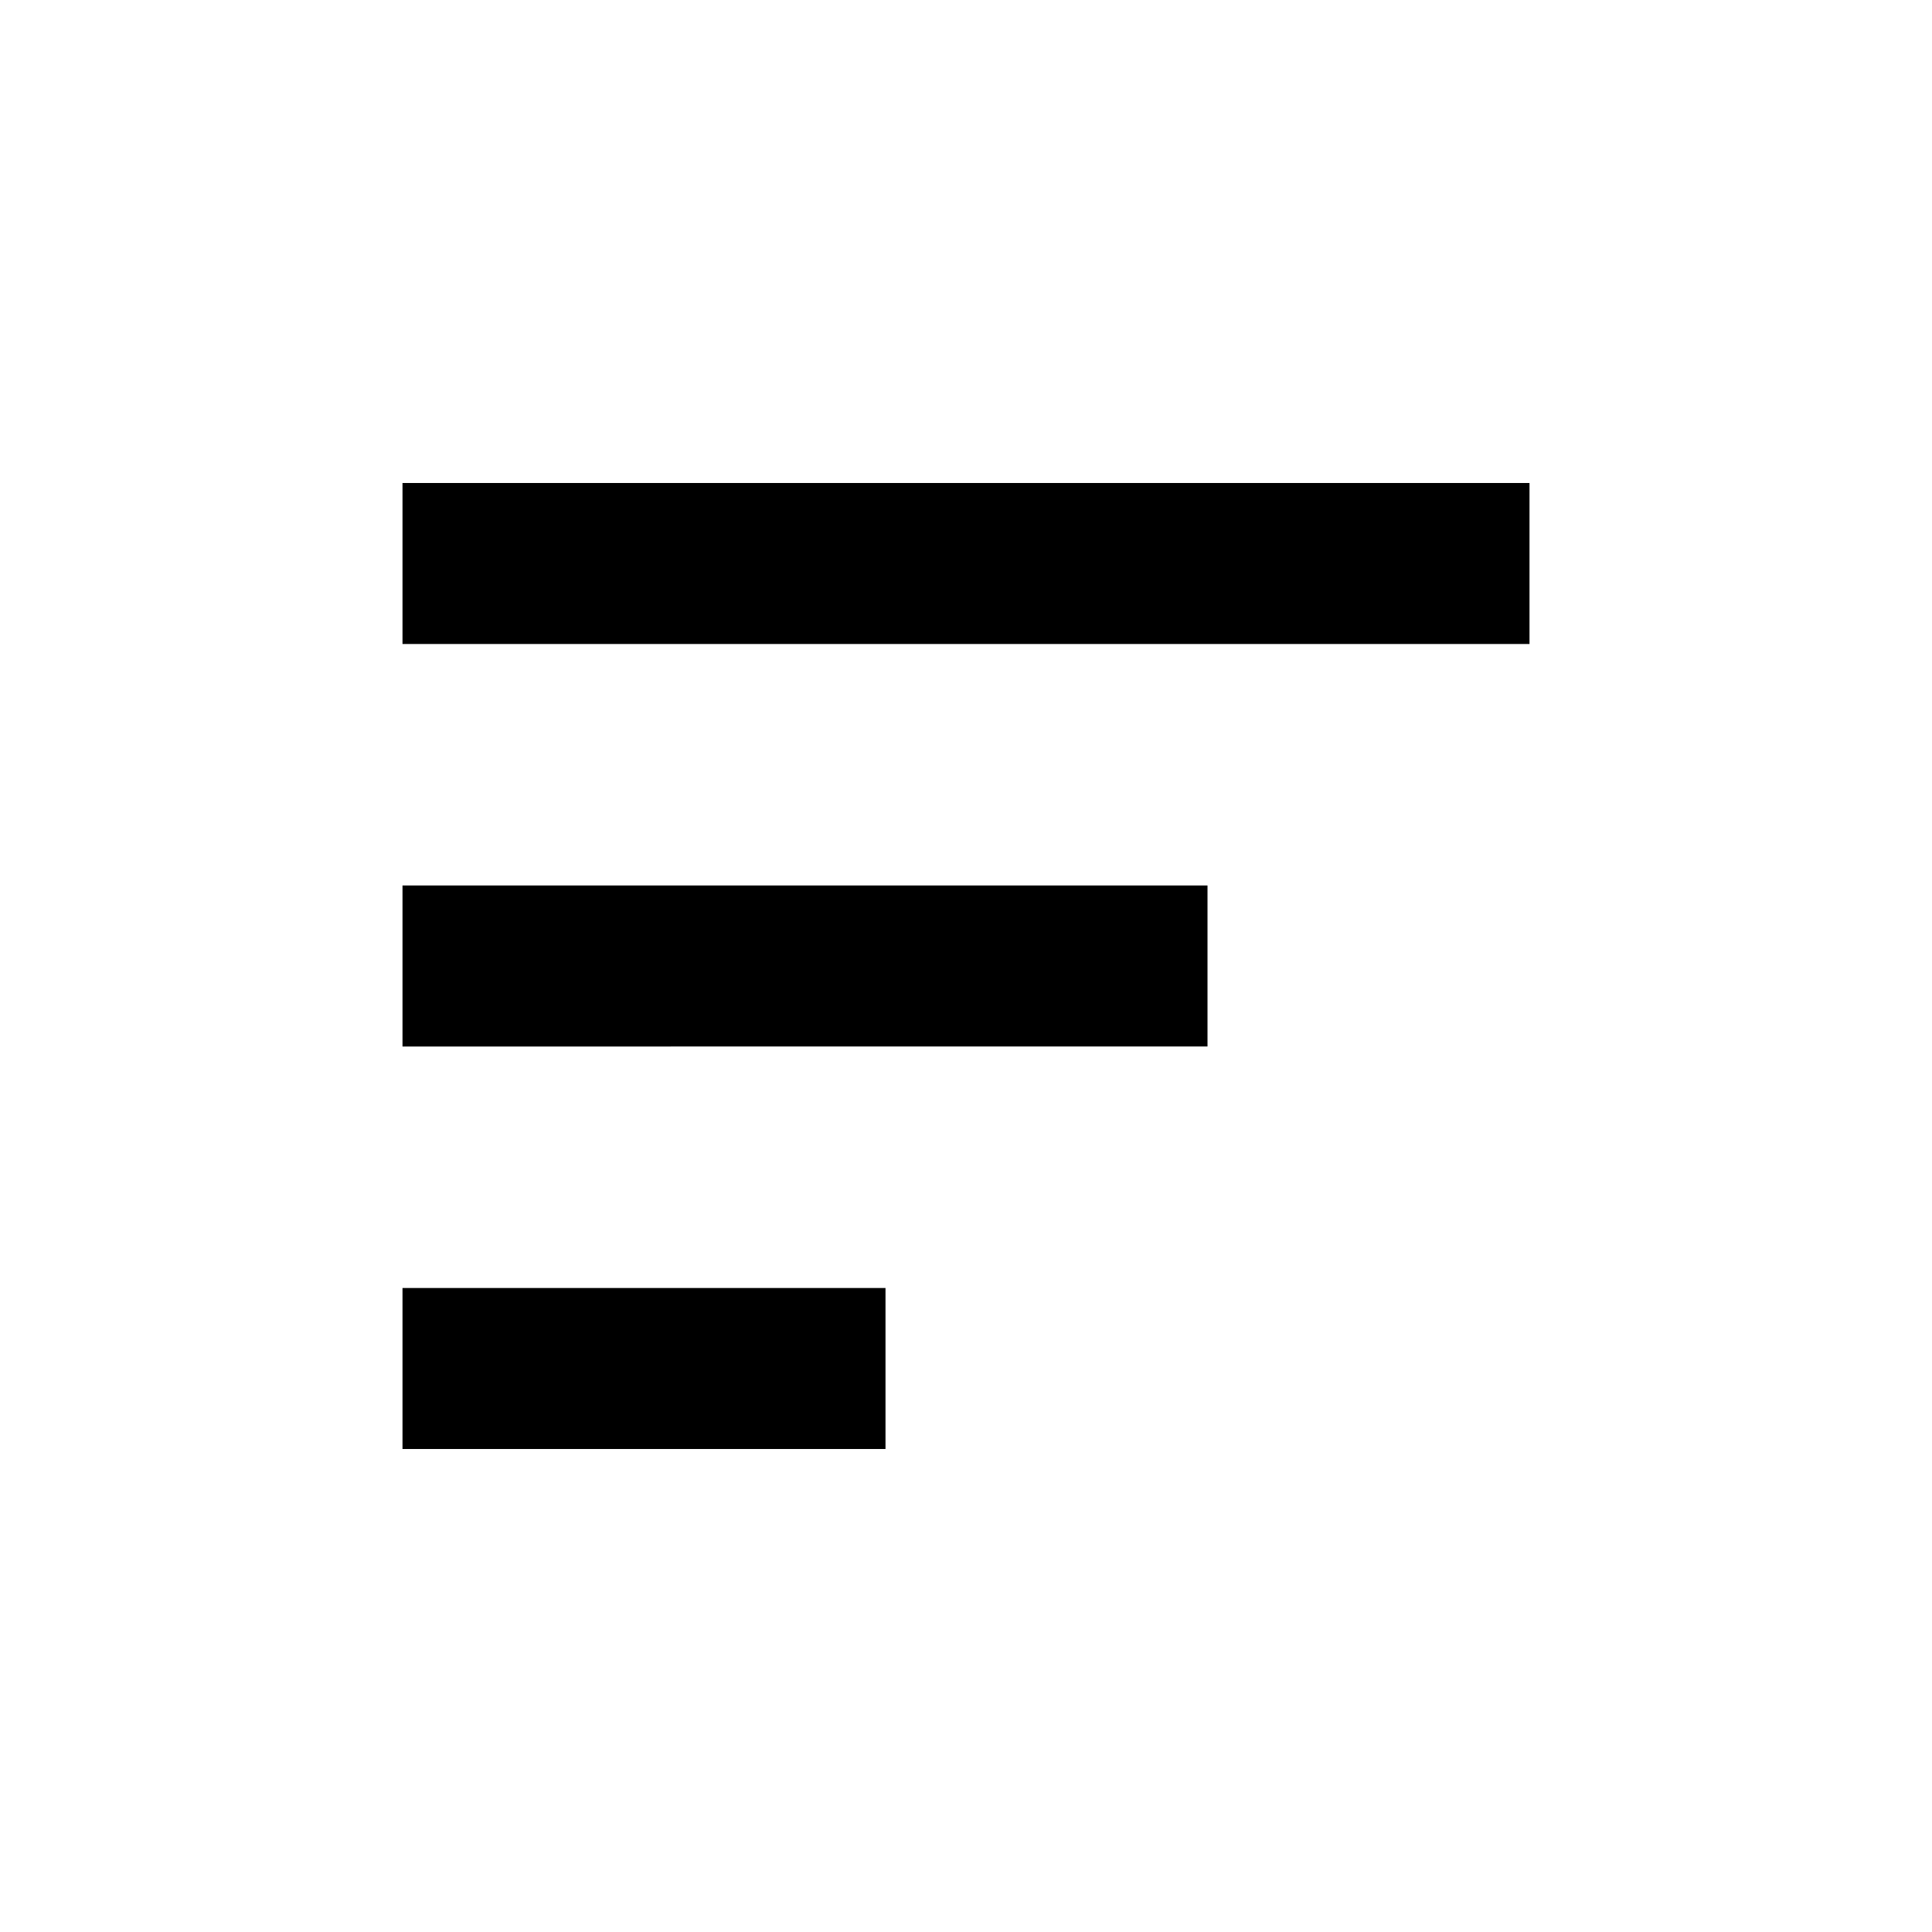
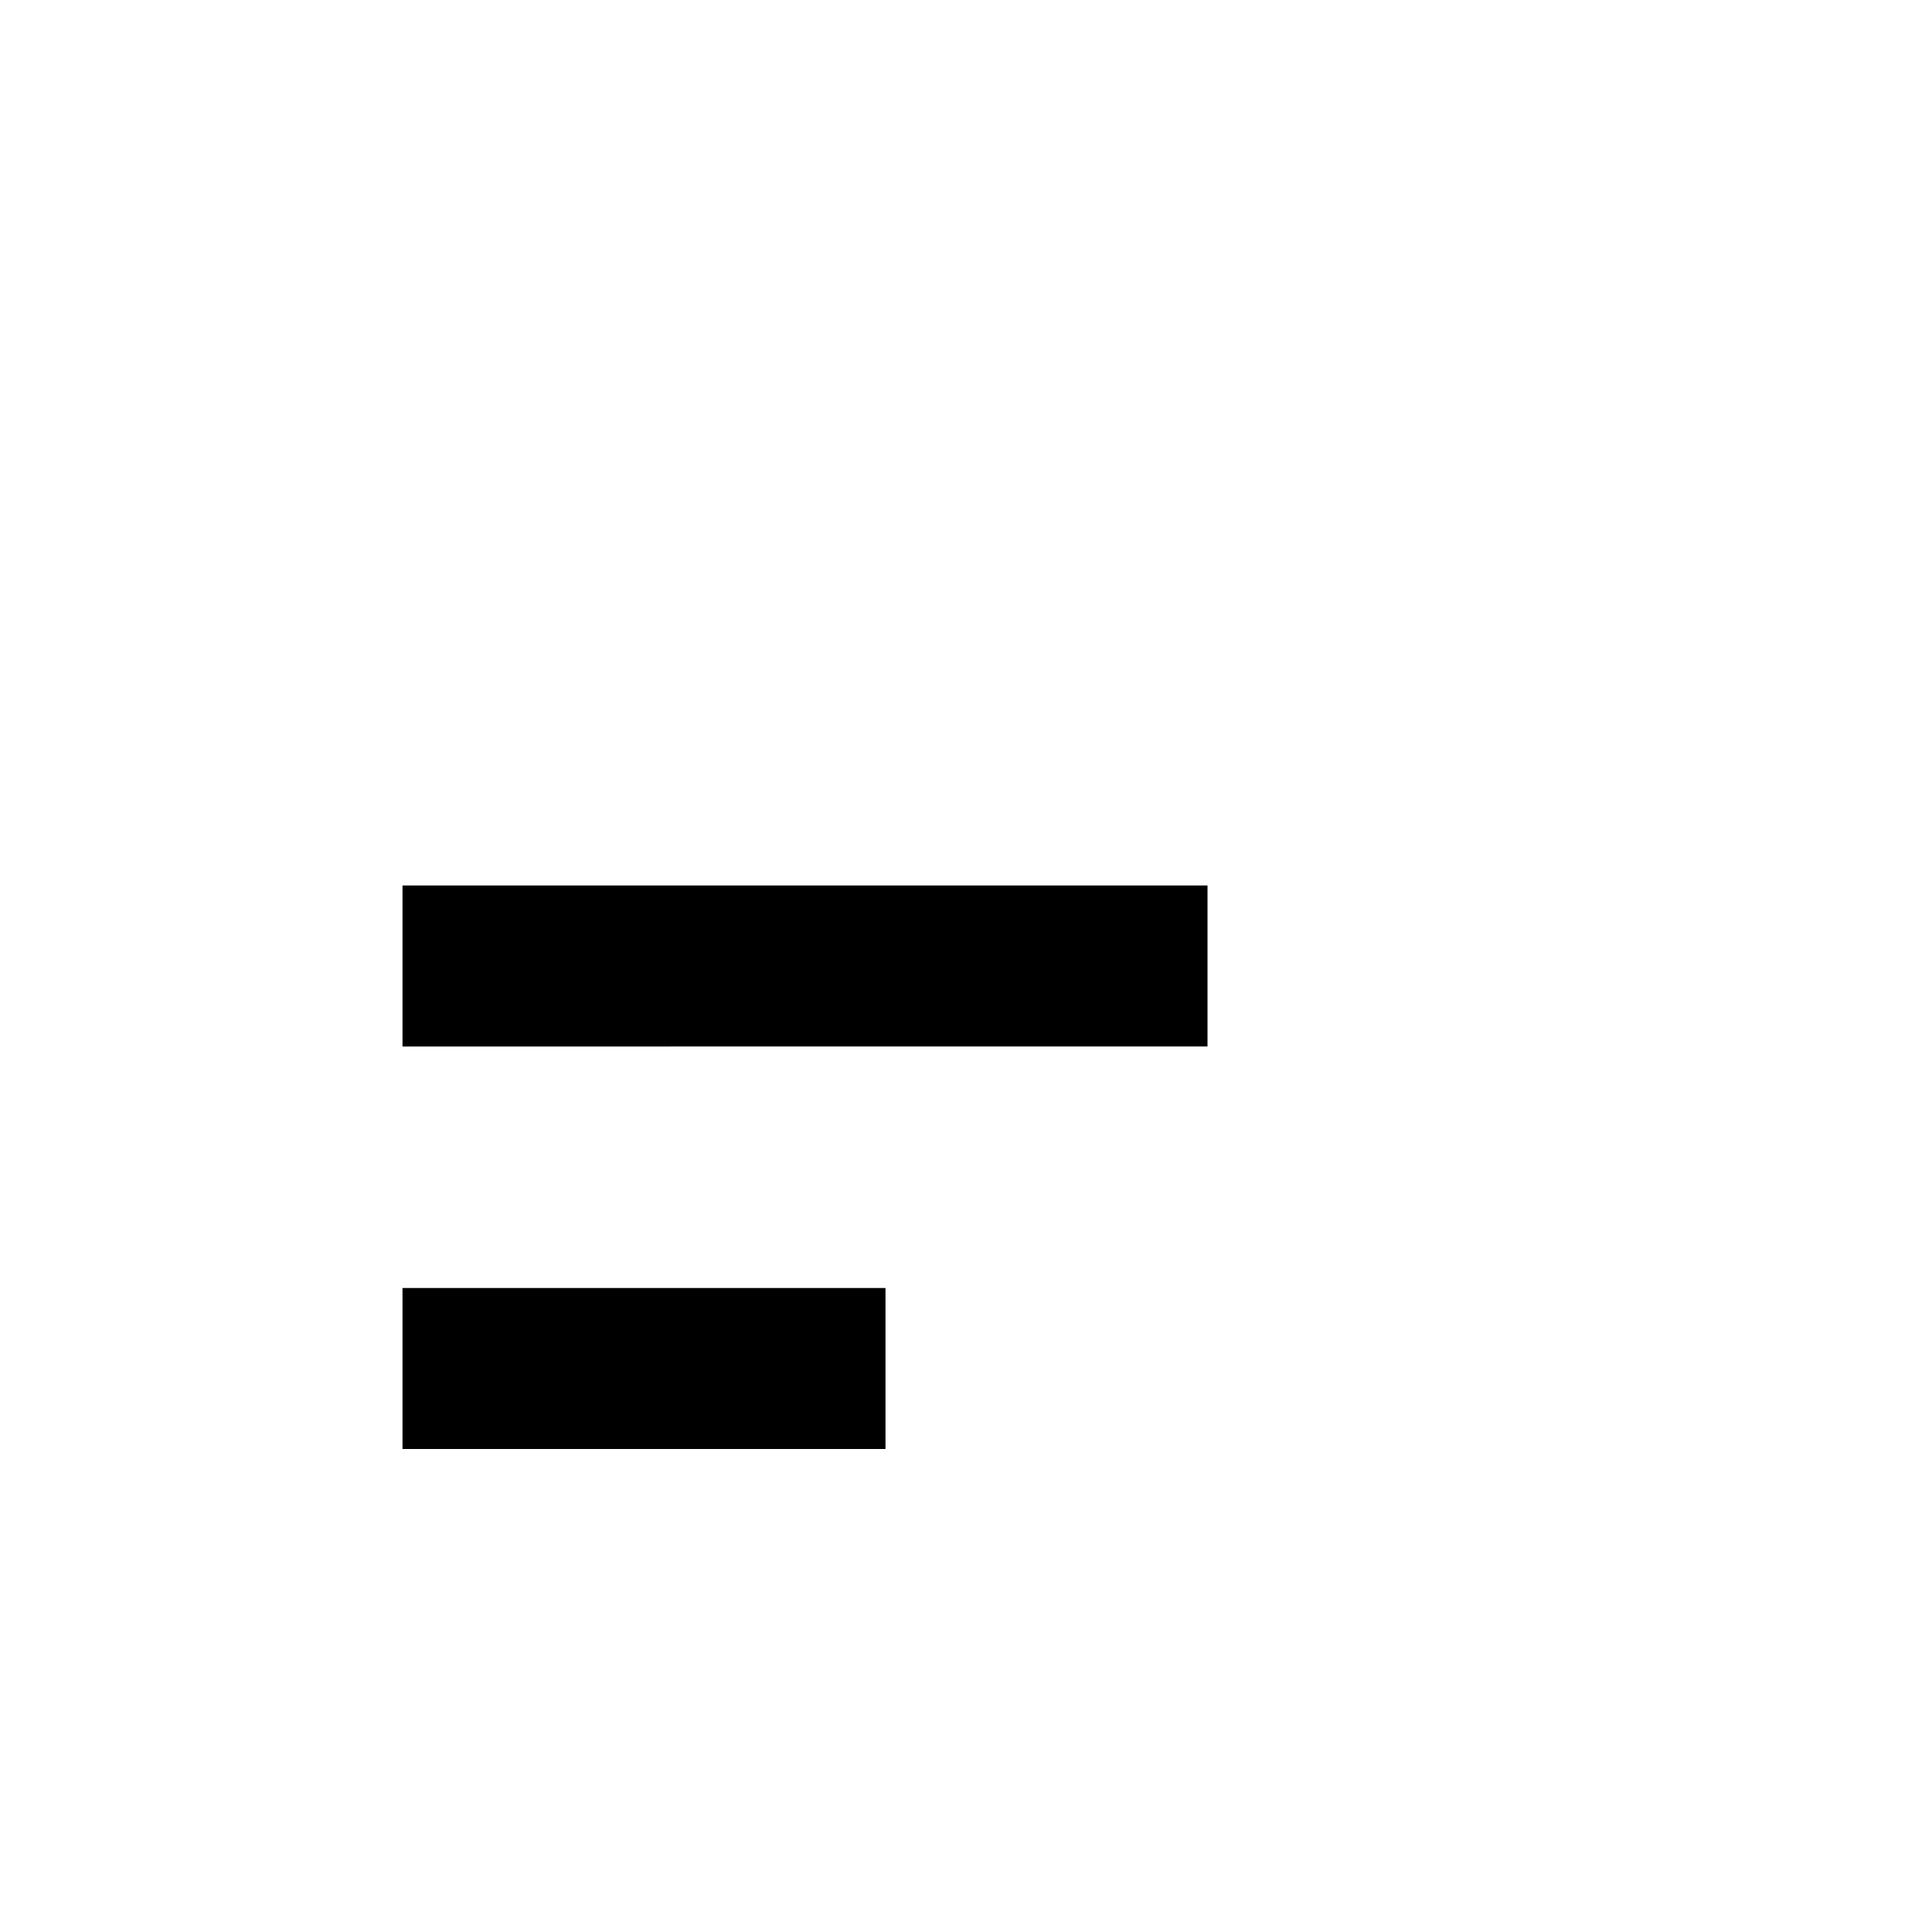
<svg xmlns="http://www.w3.org/2000/svg" id="Layer_1" viewBox="0 0 24 24">
  <defs>
    <style>.cls-1{stroke-width:0px;}</style>
  </defs>
-   <path class="cls-1" d="M5,6h14v2H5v-2ZM5,11h10v2H5v-2ZM11,16v2h-6v-2h6Z" />
+   <path class="cls-1" d="M5,6h14H5v-2ZM5,11h10v2H5v-2ZM11,16v2h-6v-2h6Z" />
</svg>